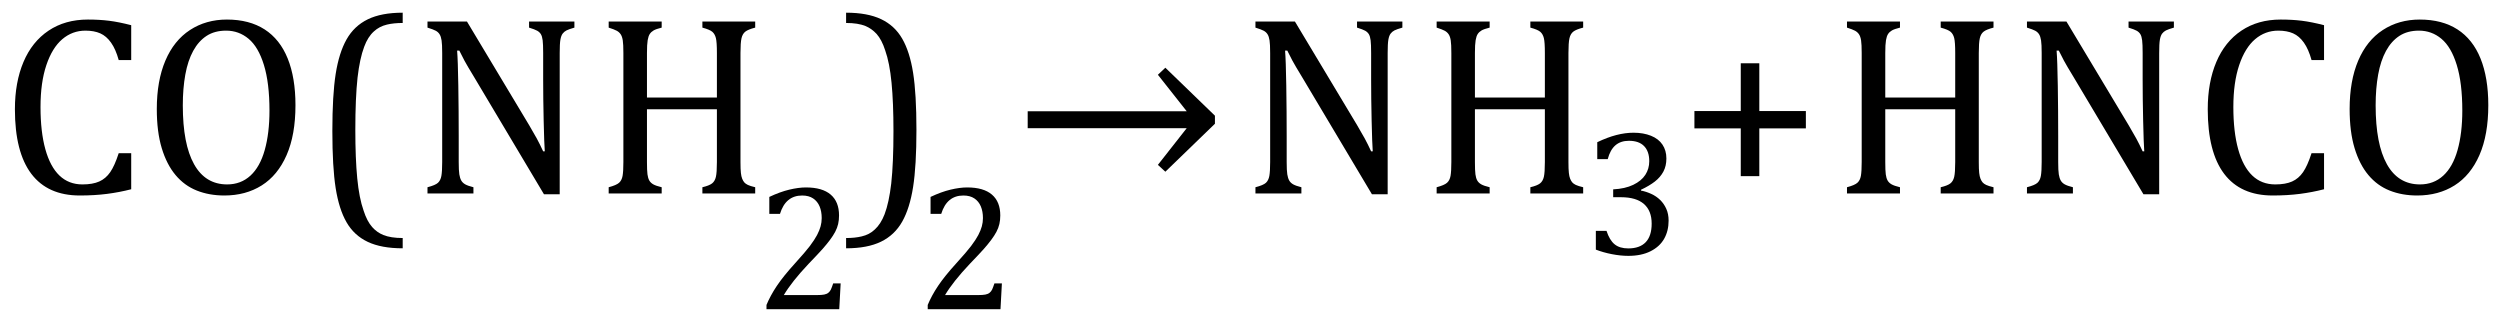
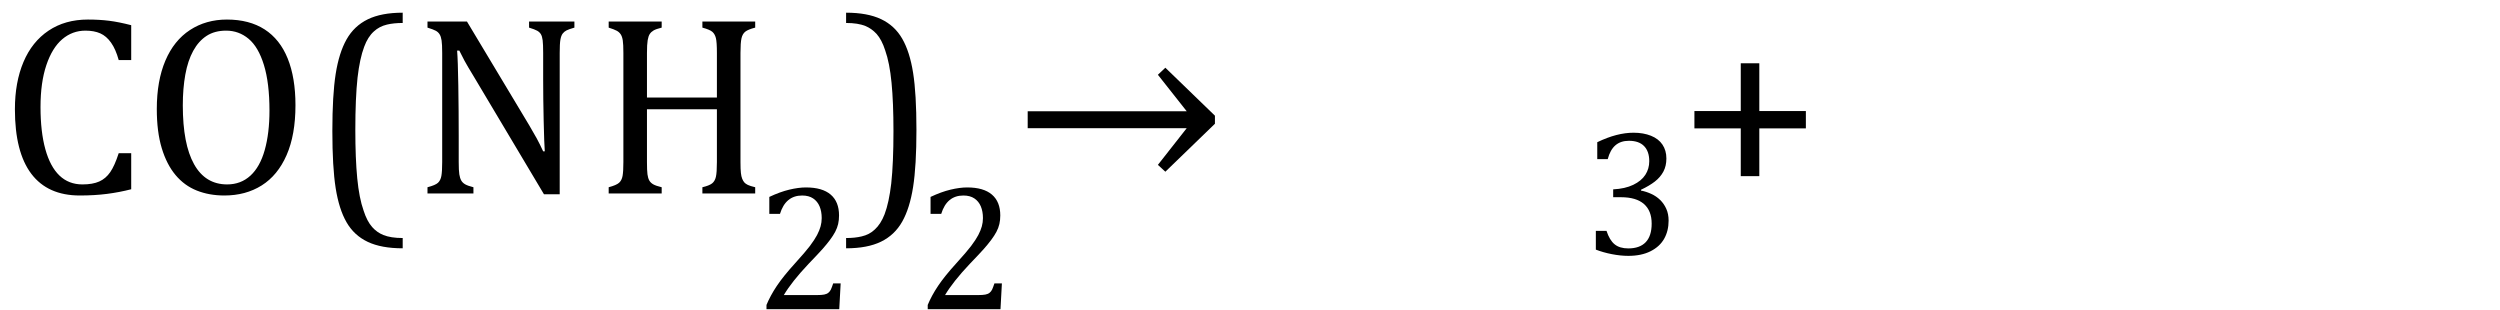
<svg xmlns="http://www.w3.org/2000/svg" stroke-dasharray="none" shape-rendering="auto" font-family="'Dialog'" width="193.813" text-rendering="auto" fill-opacity="1" contentScriptType="text/ecmascript" color-interpolation="auto" color-rendering="auto" preserveAspectRatio="xMidYMid meet" font-size="12" fill="black" stroke="black" image-rendering="auto" stroke-miterlimit="10" zoomAndPan="magnify" version="1.0" stroke-linecap="square" stroke-linejoin="miter" contentStyleType="text/css" font-style="normal" height="24" stroke-width="1" stroke-dashoffset="0" font-weight="normal" stroke-opacity="1" y="-9">
  <defs id="genericDefs" />
  <g>
    <g text-rendering="optimizeLegibility" transform="translate(0,15)" color-rendering="optimizeQuality" color-interpolation="linearRGB" image-rendering="optimizeQuality">
      <path d="M10.172 -13.047 L10.172 -10.344 L9.203 -10.344 Q8.969 -11.188 8.609 -11.695 Q8.25 -12.203 7.773 -12.414 Q7.297 -12.625 6.625 -12.625 Q5.609 -12.625 4.828 -11.961 Q4.047 -11.297 3.594 -9.953 Q3.141 -8.609 3.141 -6.703 Q3.141 -4.781 3.516 -3.43 Q3.891 -2.078 4.609 -1.391 Q5.328 -0.703 6.391 -0.703 Q7.188 -0.703 7.695 -0.93 Q8.203 -1.156 8.547 -1.656 Q8.891 -2.156 9.203 -3.125 L10.172 -3.125 L10.172 -0.328 Q9.266 -0.094 8.297 0.031 Q7.328 0.156 6.188 0.156 Q3.703 0.156 2.43 -1.523 Q1.156 -3.203 1.156 -6.531 Q1.156 -8.625 1.82 -10.195 Q2.484 -11.766 3.766 -12.625 Q5.047 -13.484 6.812 -13.484 Q7.703 -13.484 8.453 -13.391 Q9.203 -13.297 10.172 -13.047 ZM17.391 0.156 Q16.219 0.156 15.258 -0.227 Q14.297 -0.609 13.609 -1.43 Q12.922 -2.25 12.539 -3.516 Q12.156 -4.781 12.156 -6.547 Q12.156 -8.734 12.82 -10.297 Q13.484 -11.859 14.727 -12.672 Q15.969 -13.484 17.594 -13.484 Q19.328 -13.484 20.516 -12.719 Q21.703 -11.953 22.305 -10.461 Q22.906 -8.969 22.906 -6.844 Q22.906 -4.547 22.219 -2.977 Q21.531 -1.406 20.289 -0.625 Q19.047 0.156 17.391 0.156 ZM14.172 -6.828 Q14.172 -3.828 15.047 -2.266 Q15.922 -0.703 17.609 -0.703 Q18.672 -0.703 19.414 -1.383 Q20.156 -2.062 20.523 -3.367 Q20.891 -4.672 20.891 -6.422 Q20.891 -8.562 20.461 -9.961 Q20.031 -11.359 19.273 -11.992 Q18.516 -12.625 17.531 -12.625 Q16.641 -12.625 16.016 -12.219 Q15.391 -11.812 14.977 -11.055 Q14.562 -10.297 14.367 -9.219 Q14.172 -8.141 14.172 -6.828 ZM31.219 4.25 Q29.562 4.25 28.508 3.75 Q27.453 3.25 26.867 2.234 Q26.281 1.219 26.023 -0.414 Q25.766 -2.047 25.766 -4.844 Q25.766 -7.625 26.023 -9.266 Q26.281 -10.906 26.867 -11.945 Q27.453 -12.984 28.508 -13.5 Q29.562 -14.016 31.219 -14.016 L31.219 -13.219 Q30.531 -13.219 30 -13.094 Q29.406 -12.953 28.984 -12.562 Q28.516 -12.141 28.234 -11.375 Q27.891 -10.469 27.719 -8.984 Q27.547 -7.406 27.547 -4.922 Q27.547 -2.719 27.695 -1.18 Q27.844 0.359 28.188 1.328 Q28.453 2.156 28.859 2.609 Q29.219 3.016 29.719 3.219 Q30.297 3.453 31.219 3.453 L31.219 4.25 ZM41.031 -5.281 Q41.375 -4.703 41.617 -4.258 Q41.859 -3.812 42.109 -3.266 L42.234 -3.266 Q42.188 -3.875 42.148 -5.641 Q42.109 -7.406 42.109 -8.844 L42.109 -10.891 Q42.109 -11.562 42.07 -11.875 Q42.031 -12.188 41.93 -12.352 Q41.828 -12.516 41.648 -12.617 Q41.469 -12.719 41.016 -12.859 L41.016 -13.328 L44.531 -13.328 L44.531 -12.859 Q44.094 -12.734 43.914 -12.641 Q43.734 -12.547 43.617 -12.391 Q43.5 -12.234 43.445 -11.922 Q43.391 -11.609 43.391 -10.891 L43.391 0.062 L42.172 0.062 L36.734 -9.062 Q36.219 -9.906 36.008 -10.297 Q35.797 -10.688 35.609 -11.078 L35.438 -11.078 Q35.5 -10.328 35.531 -8.359 Q35.562 -6.391 35.562 -4.438 L35.562 -2.438 Q35.562 -1.781 35.609 -1.484 Q35.656 -1.188 35.758 -1.008 Q35.859 -0.828 36.062 -0.711 Q36.266 -0.594 36.703 -0.484 L36.703 0 L33.141 0 L33.141 -0.484 Q33.75 -0.641 33.953 -0.828 Q34.156 -1.016 34.219 -1.367 Q34.281 -1.719 34.281 -2.438 L34.281 -10.891 Q34.281 -11.562 34.234 -11.867 Q34.188 -12.172 34.078 -12.344 Q33.969 -12.516 33.781 -12.617 Q33.594 -12.719 33.141 -12.859 L33.141 -13.328 L36.203 -13.328 L41.031 -5.281 ZM57.406 -2.438 Q57.406 -1.875 57.438 -1.594 Q57.469 -1.312 57.539 -1.141 Q57.609 -0.969 57.703 -0.859 Q57.797 -0.75 57.977 -0.664 Q58.156 -0.578 58.547 -0.484 L58.547 0 L54.453 0 L54.453 -0.484 Q54.984 -0.609 55.203 -0.781 Q55.422 -0.953 55.5 -1.289 Q55.578 -1.625 55.578 -2.438 L55.578 -6.531 L50.156 -6.531 L50.156 -2.438 Q50.156 -1.781 50.195 -1.484 Q50.234 -1.188 50.336 -1.008 Q50.438 -0.828 50.641 -0.711 Q50.844 -0.594 51.297 -0.484 L51.297 0 L47.188 0 L47.188 -0.484 Q47.781 -0.641 47.992 -0.828 Q48.203 -1.016 48.266 -1.367 Q48.328 -1.719 48.328 -2.438 L48.328 -10.891 Q48.328 -11.562 48.281 -11.867 Q48.234 -12.172 48.117 -12.344 Q48 -12.516 47.812 -12.617 Q47.625 -12.719 47.188 -12.859 L47.188 -13.328 L51.297 -13.328 L51.297 -12.859 Q50.859 -12.75 50.672 -12.641 Q50.484 -12.531 50.375 -12.367 Q50.266 -12.203 50.211 -11.883 Q50.156 -11.562 50.156 -10.891 L50.156 -7.438 L55.578 -7.438 L55.578 -10.891 Q55.578 -11.734 55.5 -12.047 Q55.422 -12.359 55.227 -12.531 Q55.031 -12.703 54.453 -12.859 L54.453 -13.328 L58.547 -13.328 L58.547 -12.859 Q58 -12.719 57.781 -12.547 Q57.562 -12.375 57.484 -12.031 Q57.406 -11.688 57.406 -10.891 L57.406 -2.438 Z" stroke="none" />
    </g>
    <g text-rendering="optimizeLegibility" transform="translate(58.547,23.969)" color-rendering="optimizeQuality" color-interpolation="linearRGB" image-rendering="optimizeQuality">
      <path d="M4.797 -1.094 Q5.141 -1.094 5.344 -1.133 Q5.547 -1.172 5.672 -1.273 Q5.797 -1.375 5.867 -1.523 Q5.938 -1.672 6.047 -2 L6.625 -2 L6.516 0 L0.875 0 L0.875 -0.328 Q1.172 -1.047 1.672 -1.797 Q2.172 -2.547 3.094 -3.562 Q3.891 -4.438 4.234 -4.891 Q4.609 -5.391 4.797 -5.75 Q4.984 -6.109 5.07 -6.422 Q5.156 -6.734 5.156 -7.062 Q5.156 -7.578 4.992 -7.969 Q4.828 -8.359 4.492 -8.586 Q4.156 -8.812 3.641 -8.812 Q2.359 -8.812 1.922 -7.391 L1.094 -7.391 L1.094 -8.703 Q1.922 -9.094 2.641 -9.266 Q3.359 -9.438 3.938 -9.438 Q5.203 -9.438 5.852 -8.883 Q6.5 -8.328 6.5 -7.266 Q6.5 -6.906 6.43 -6.602 Q6.359 -6.297 6.203 -6 Q6.047 -5.703 5.789 -5.359 Q5.531 -5.016 5.219 -4.664 Q4.906 -4.312 4.125 -3.5 Q2.828 -2.125 2.219 -1.094 L4.797 -1.094 Z" stroke="none" />
    </g>
    <g text-rendering="optimizeLegibility" transform="translate(65.172,15)" color-rendering="optimizeQuality" color-interpolation="linearRGB" image-rendering="optimizeQuality">
      <path d="M0.422 -14.016 Q2.078 -14.016 3.133 -13.516 Q4.188 -13.016 4.773 -12 Q5.359 -10.984 5.617 -9.352 Q5.875 -7.719 5.875 -4.922 Q5.875 -2.156 5.617 -0.508 Q5.359 1.141 4.773 2.18 Q4.188 3.219 3.133 3.734 Q2.078 4.25 0.422 4.25 L0.422 3.453 Q1.109 3.453 1.625 3.328 Q2.234 3.188 2.641 2.797 Q3.109 2.375 3.406 1.609 Q3.75 0.703 3.922 -0.781 Q4.094 -2.359 4.094 -4.844 Q4.094 -7.047 3.945 -8.586 Q3.797 -10.125 3.453 -11.094 Q3.188 -11.922 2.781 -12.375 Q2.406 -12.781 1.922 -12.984 Q1.344 -13.219 0.422 -13.219 L0.422 -14.016 Z" stroke="none" />
    </g>
    <g text-rendering="optimizeLegibility" transform="translate(71.047,23.969)" color-rendering="optimizeQuality" color-interpolation="linearRGB" image-rendering="optimizeQuality">
      <path d="M4.797 -1.094 Q5.141 -1.094 5.344 -1.133 Q5.547 -1.172 5.672 -1.273 Q5.797 -1.375 5.867 -1.523 Q5.938 -1.672 6.047 -2 L6.625 -2 L6.516 0 L0.875 0 L0.875 -0.328 Q1.172 -1.047 1.672 -1.797 Q2.172 -2.547 3.094 -3.562 Q3.891 -4.438 4.234 -4.891 Q4.609 -5.391 4.797 -5.75 Q4.984 -6.109 5.07 -6.422 Q5.156 -6.734 5.156 -7.062 Q5.156 -7.578 4.992 -7.969 Q4.828 -8.359 4.492 -8.586 Q4.156 -8.812 3.641 -8.812 Q2.359 -8.812 1.922 -7.391 L1.094 -7.391 L1.094 -8.703 Q1.922 -9.094 2.641 -9.266 Q3.359 -9.438 3.938 -9.438 Q5.203 -9.438 5.852 -8.883 Q6.5 -8.328 6.5 -7.266 Q6.5 -6.906 6.43 -6.602 Q6.359 -6.297 6.203 -6 Q6.047 -5.703 5.789 -5.359 Q5.531 -5.016 5.219 -4.664 Q4.906 -4.312 4.125 -3.5 Q2.828 -2.125 2.219 -1.094 L4.797 -1.094 Z" stroke="none" />
    </g>
    <g text-rendering="optimizeLegibility" transform="translate(78.547,15)" color-rendering="optimizeQuality" color-interpolation="linearRGB" image-rendering="optimizeQuality">
      <path d="M1.125 -6.375 L13.453 -6.375 L11.219 -9.203 L11.797 -9.75 L15.641 -6.031 L15.641 -5.406 L11.797 -1.688 L11.219 -2.219 L13.453 -5.062 L1.125 -5.062 L1.125 -6.375 Z" stroke="none" />
    </g>
    <g text-rendering="optimizeLegibility" transform="translate(96.188,15)" color-rendering="optimizeQuality" color-interpolation="linearRGB" image-rendering="optimizeQuality">
-       <path d="M9.031 -5.281 Q9.375 -4.703 9.617 -4.258 Q9.859 -3.812 10.109 -3.266 L10.234 -3.266 Q10.188 -3.875 10.148 -5.641 Q10.109 -7.406 10.109 -8.844 L10.109 -10.891 Q10.109 -11.562 10.07 -11.875 Q10.031 -12.188 9.93 -12.352 Q9.828 -12.516 9.648 -12.617 Q9.469 -12.719 9.016 -12.859 L9.016 -13.328 L12.531 -13.328 L12.531 -12.859 Q12.094 -12.734 11.914 -12.641 Q11.734 -12.547 11.617 -12.391 Q11.5 -12.234 11.445 -11.922 Q11.391 -11.609 11.391 -10.891 L11.391 0.062 L10.172 0.062 L4.734 -9.062 Q4.219 -9.906 4.008 -10.297 Q3.797 -10.688 3.609 -11.078 L3.438 -11.078 Q3.5 -10.328 3.531 -8.359 Q3.562 -6.391 3.562 -4.438 L3.562 -2.438 Q3.562 -1.781 3.609 -1.484 Q3.656 -1.188 3.758 -1.008 Q3.859 -0.828 4.062 -0.711 Q4.266 -0.594 4.703 -0.484 L4.703 0 L1.141 0 L1.141 -0.484 Q1.75 -0.641 1.953 -0.828 Q2.156 -1.016 2.219 -1.367 Q2.281 -1.719 2.281 -2.438 L2.281 -10.891 Q2.281 -11.562 2.234 -11.867 Q2.188 -12.172 2.078 -12.344 Q1.969 -12.516 1.781 -12.617 Q1.594 -12.719 1.141 -12.859 L1.141 -13.328 L4.203 -13.328 L9.031 -5.281 ZM25.406 -2.438 Q25.406 -1.875 25.438 -1.594 Q25.469 -1.312 25.539 -1.141 Q25.609 -0.969 25.703 -0.859 Q25.797 -0.75 25.977 -0.664 Q26.156 -0.578 26.547 -0.484 L26.547 0 L22.453 0 L22.453 -0.484 Q22.984 -0.609 23.203 -0.781 Q23.422 -0.953 23.5 -1.289 Q23.578 -1.625 23.578 -2.438 L23.578 -6.531 L18.156 -6.531 L18.156 -2.438 Q18.156 -1.781 18.195 -1.484 Q18.234 -1.188 18.336 -1.008 Q18.438 -0.828 18.641 -0.711 Q18.844 -0.594 19.297 -0.484 L19.297 0 L15.188 0 L15.188 -0.484 Q15.781 -0.641 15.992 -0.828 Q16.203 -1.016 16.266 -1.367 Q16.328 -1.719 16.328 -2.438 L16.328 -10.891 Q16.328 -11.562 16.281 -11.867 Q16.234 -12.172 16.117 -12.344 Q16 -12.516 15.812 -12.617 Q15.625 -12.719 15.188 -12.859 L15.188 -13.328 L19.297 -13.328 L19.297 -12.859 Q18.859 -12.75 18.672 -12.641 Q18.484 -12.531 18.375 -12.367 Q18.266 -12.203 18.211 -11.883 Q18.156 -11.562 18.156 -10.891 L18.156 -7.438 L23.578 -7.438 L23.578 -10.891 Q23.578 -11.734 23.5 -12.047 Q23.422 -12.359 23.227 -12.531 Q23.031 -12.703 22.453 -12.859 L22.453 -13.328 L26.547 -13.328 L26.547 -12.859 Q26 -12.719 25.781 -12.547 Q25.562 -12.375 25.484 -12.031 Q25.406 -11.688 25.406 -10.891 L25.406 -2.438 Z" stroke="none" />
-     </g>
+       </g>
    <g text-rendering="optimizeLegibility" transform="translate(122.734,19.727)" color-rendering="optimizeQuality" color-interpolation="linearRGB" image-rendering="optimizeQuality">
      <path d="M1.094 -7.391 L1.094 -8.703 Q1.875 -9.078 2.57 -9.258 Q3.266 -9.438 3.906 -9.438 Q4.672 -9.438 5.258 -9.203 Q5.844 -8.969 6.148 -8.516 Q6.453 -8.062 6.453 -7.438 Q6.453 -6.859 6.219 -6.422 Q5.984 -5.984 5.562 -5.656 Q5.141 -5.328 4.484 -5.016 L4.484 -4.953 Q4.891 -4.875 5.281 -4.695 Q5.672 -4.516 5.969 -4.227 Q6.266 -3.938 6.445 -3.539 Q6.625 -3.141 6.625 -2.625 Q6.625 -1.828 6.281 -1.219 Q5.938 -0.609 5.227 -0.25 Q4.516 0.109 3.5 0.109 Q2.906 0.109 2.227 -0.023 Q1.547 -0.156 0.984 -0.375 L0.984 -1.828 L1.812 -1.828 Q2.047 -1.109 2.438 -0.789 Q2.828 -0.469 3.5 -0.469 Q4.391 -0.469 4.852 -0.953 Q5.312 -1.438 5.312 -2.391 Q5.312 -3.391 4.711 -3.914 Q4.109 -4.438 2.938 -4.438 L2.328 -4.438 L2.328 -5.047 Q3.25 -5.094 3.883 -5.398 Q4.516 -5.703 4.82 -6.172 Q5.125 -6.641 5.125 -7.234 Q5.125 -7.984 4.727 -8.398 Q4.328 -8.812 3.547 -8.812 Q2.906 -8.812 2.5 -8.461 Q2.094 -8.109 1.906 -7.391 L1.094 -7.391 Z" stroke="none" />
    </g>
    <g text-rendering="optimizeLegibility" transform="translate(130.141,15)" color-rendering="optimizeQuality" color-interpolation="linearRGB" image-rendering="optimizeQuality">
      <path d="M6.25 -5.047 L6.25 -1.344 L4.812 -1.344 L4.812 -5.047 L1.219 -5.047 L1.219 -6.391 L4.812 -6.391 L4.812 -10.094 L6.25 -10.094 L6.25 -6.391 L9.859 -6.391 L9.859 -5.047 L6.25 -5.047 Z" stroke="none" />
    </g>
    <g text-rendering="optimizeLegibility" transform="translate(142,15)" color-rendering="optimizeQuality" color-interpolation="linearRGB" image-rendering="optimizeQuality">
-       <path d="M11.406 -2.438 Q11.406 -1.875 11.438 -1.594 Q11.469 -1.312 11.539 -1.141 Q11.609 -0.969 11.703 -0.859 Q11.797 -0.75 11.977 -0.664 Q12.156 -0.578 12.547 -0.484 L12.547 0 L8.453 0 L8.453 -0.484 Q8.984 -0.609 9.203 -0.781 Q9.422 -0.953 9.5 -1.289 Q9.578 -1.625 9.578 -2.438 L9.578 -6.531 L4.156 -6.531 L4.156 -2.438 Q4.156 -1.781 4.195 -1.484 Q4.234 -1.188 4.336 -1.008 Q4.438 -0.828 4.641 -0.711 Q4.844 -0.594 5.297 -0.484 L5.297 0 L1.188 0 L1.188 -0.484 Q1.781 -0.641 1.992 -0.828 Q2.203 -1.016 2.266 -1.367 Q2.328 -1.719 2.328 -2.438 L2.328 -10.891 Q2.328 -11.562 2.281 -11.867 Q2.234 -12.172 2.117 -12.344 Q2 -12.516 1.812 -12.617 Q1.625 -12.719 1.188 -12.859 L1.188 -13.328 L5.297 -13.328 L5.297 -12.859 Q4.859 -12.75 4.672 -12.641 Q4.484 -12.531 4.375 -12.367 Q4.266 -12.203 4.211 -11.883 Q4.156 -11.562 4.156 -10.891 L4.156 -7.438 L9.578 -7.438 L9.578 -10.891 Q9.578 -11.734 9.5 -12.047 Q9.422 -12.359 9.227 -12.531 Q9.031 -12.703 8.453 -12.859 L8.453 -13.328 L12.547 -13.328 L12.547 -12.859 Q12 -12.719 11.781 -12.547 Q11.562 -12.375 11.484 -12.031 Q11.406 -11.688 11.406 -10.891 L11.406 -2.438 ZM23.031 -5.281 Q23.375 -4.703 23.617 -4.258 Q23.859 -3.812 24.109 -3.266 L24.234 -3.266 Q24.188 -3.875 24.148 -5.641 Q24.109 -7.406 24.109 -8.844 L24.109 -10.891 Q24.109 -11.562 24.07 -11.875 Q24.031 -12.188 23.93 -12.352 Q23.828 -12.516 23.648 -12.617 Q23.469 -12.719 23.016 -12.859 L23.016 -13.328 L26.531 -13.328 L26.531 -12.859 Q26.094 -12.734 25.914 -12.641 Q25.734 -12.547 25.617 -12.391 Q25.5 -12.234 25.445 -11.922 Q25.391 -11.609 25.391 -10.891 L25.391 0.062 L24.172 0.062 L18.734 -9.062 Q18.219 -9.906 18.008 -10.297 Q17.797 -10.688 17.609 -11.078 L17.438 -11.078 Q17.5 -10.328 17.531 -8.359 Q17.562 -6.391 17.562 -4.438 L17.562 -2.438 Q17.562 -1.781 17.609 -1.484 Q17.656 -1.188 17.758 -1.008 Q17.859 -0.828 18.062 -0.711 Q18.266 -0.594 18.703 -0.484 L18.703 0 L15.141 0 L15.141 -0.484 Q15.75 -0.641 15.953 -0.828 Q16.156 -1.016 16.219 -1.367 Q16.281 -1.719 16.281 -2.438 L16.281 -10.891 Q16.281 -11.562 16.234 -11.867 Q16.188 -12.172 16.078 -12.344 Q15.969 -12.516 15.781 -12.617 Q15.594 -12.719 15.141 -12.859 L15.141 -13.328 L18.203 -13.328 L23.031 -5.281 ZM38.172 -13.047 L38.172 -10.344 L37.203 -10.344 Q36.969 -11.188 36.609 -11.695 Q36.25 -12.203 35.773 -12.414 Q35.297 -12.625 34.625 -12.625 Q33.609 -12.625 32.828 -11.961 Q32.047 -11.297 31.594 -9.953 Q31.141 -8.609 31.141 -6.703 Q31.141 -4.781 31.516 -3.43 Q31.891 -2.078 32.609 -1.391 Q33.328 -0.703 34.391 -0.703 Q35.188 -0.703 35.695 -0.93 Q36.203 -1.156 36.547 -1.656 Q36.891 -2.156 37.203 -3.125 L38.172 -3.125 L38.172 -0.328 Q37.266 -0.094 36.297 0.031 Q35.328 0.156 34.188 0.156 Q31.703 0.156 30.43 -1.523 Q29.156 -3.203 29.156 -6.531 Q29.156 -8.625 29.82 -10.195 Q30.484 -11.766 31.766 -12.625 Q33.047 -13.484 34.812 -13.484 Q35.703 -13.484 36.453 -13.391 Q37.203 -13.297 38.172 -13.047 ZM45.391 0.156 Q44.219 0.156 43.258 -0.227 Q42.297 -0.609 41.609 -1.43 Q40.922 -2.25 40.539 -3.516 Q40.156 -4.781 40.156 -6.547 Q40.156 -8.734 40.82 -10.297 Q41.484 -11.859 42.727 -12.672 Q43.969 -13.484 45.594 -13.484 Q47.328 -13.484 48.516 -12.719 Q49.703 -11.953 50.305 -10.461 Q50.906 -8.969 50.906 -6.844 Q50.906 -4.547 50.219 -2.977 Q49.531 -1.406 48.289 -0.625 Q47.047 0.156 45.391 0.156 ZM42.172 -6.828 Q42.172 -3.828 43.047 -2.266 Q43.922 -0.703 45.609 -0.703 Q46.672 -0.703 47.414 -1.383 Q48.156 -2.062 48.523 -3.367 Q48.891 -4.672 48.891 -6.422 Q48.891 -8.562 48.461 -9.961 Q48.031 -11.359 47.273 -11.992 Q46.516 -12.625 45.531 -12.625 Q44.641 -12.625 44.016 -12.219 Q43.391 -11.812 42.977 -11.055 Q42.562 -10.297 42.367 -9.219 Q42.172 -8.141 42.172 -6.828 Z" stroke="none" />
-     </g>
+       </g>
  </g>
</svg>